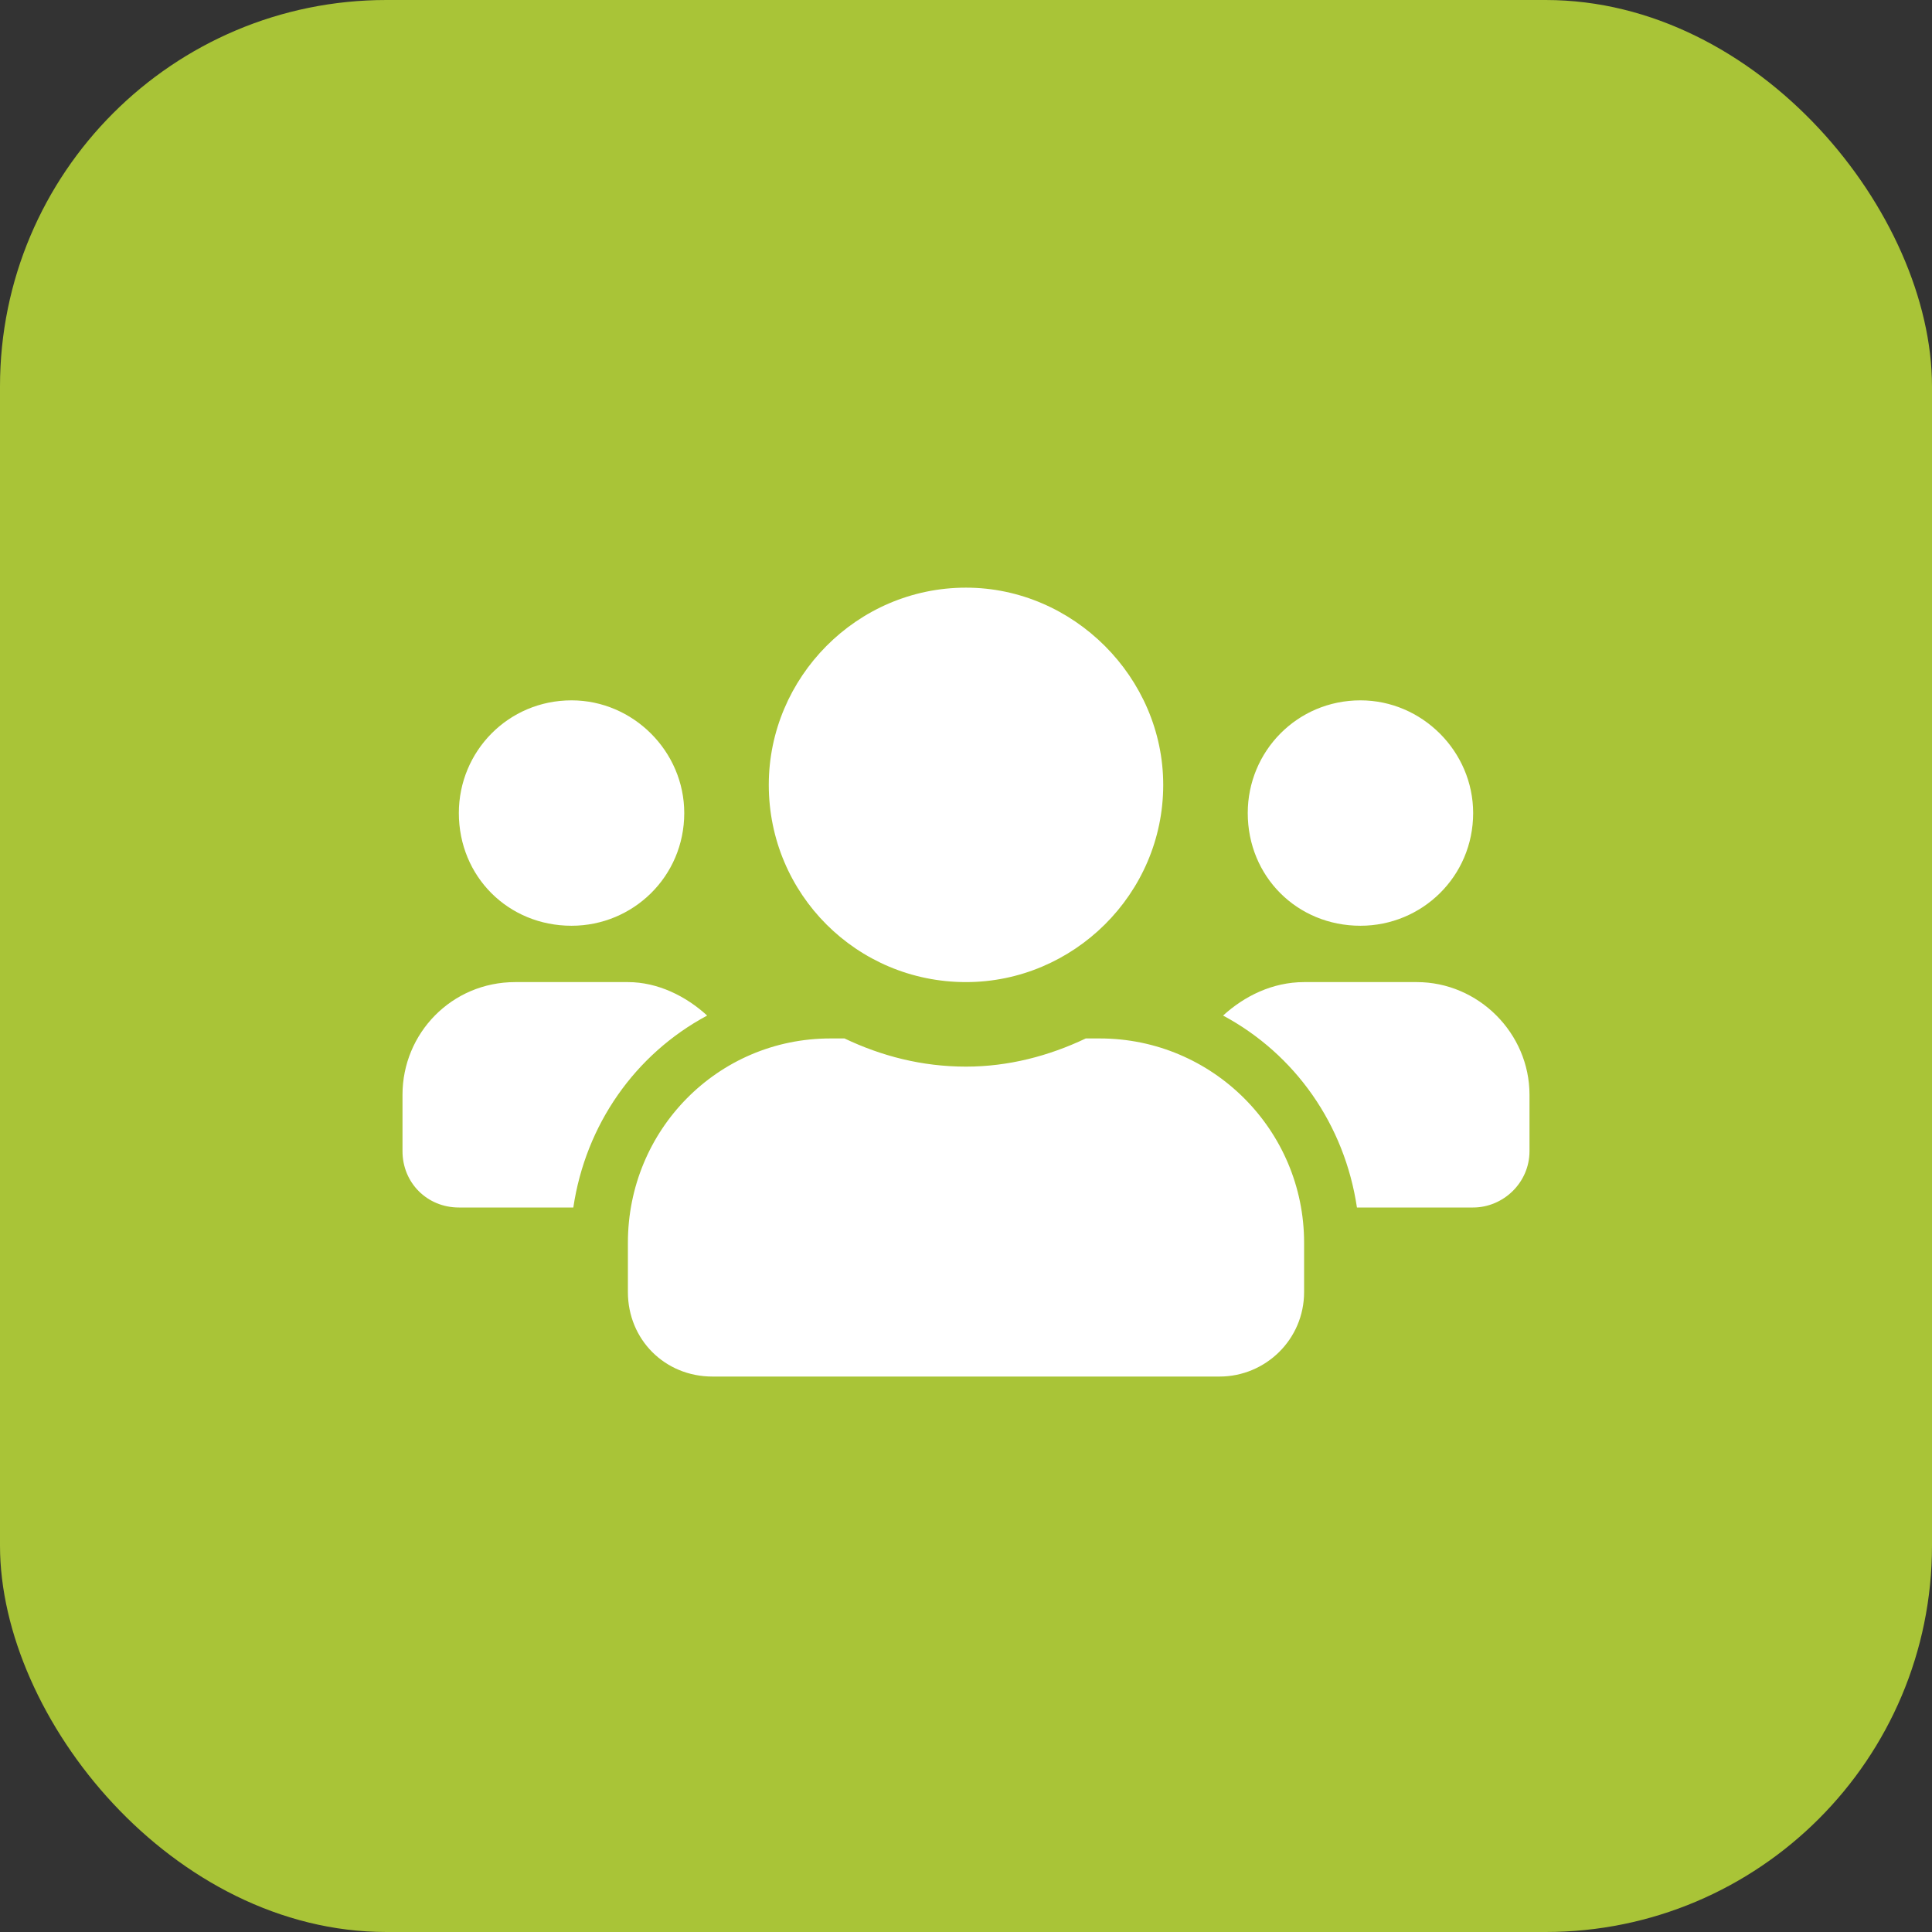
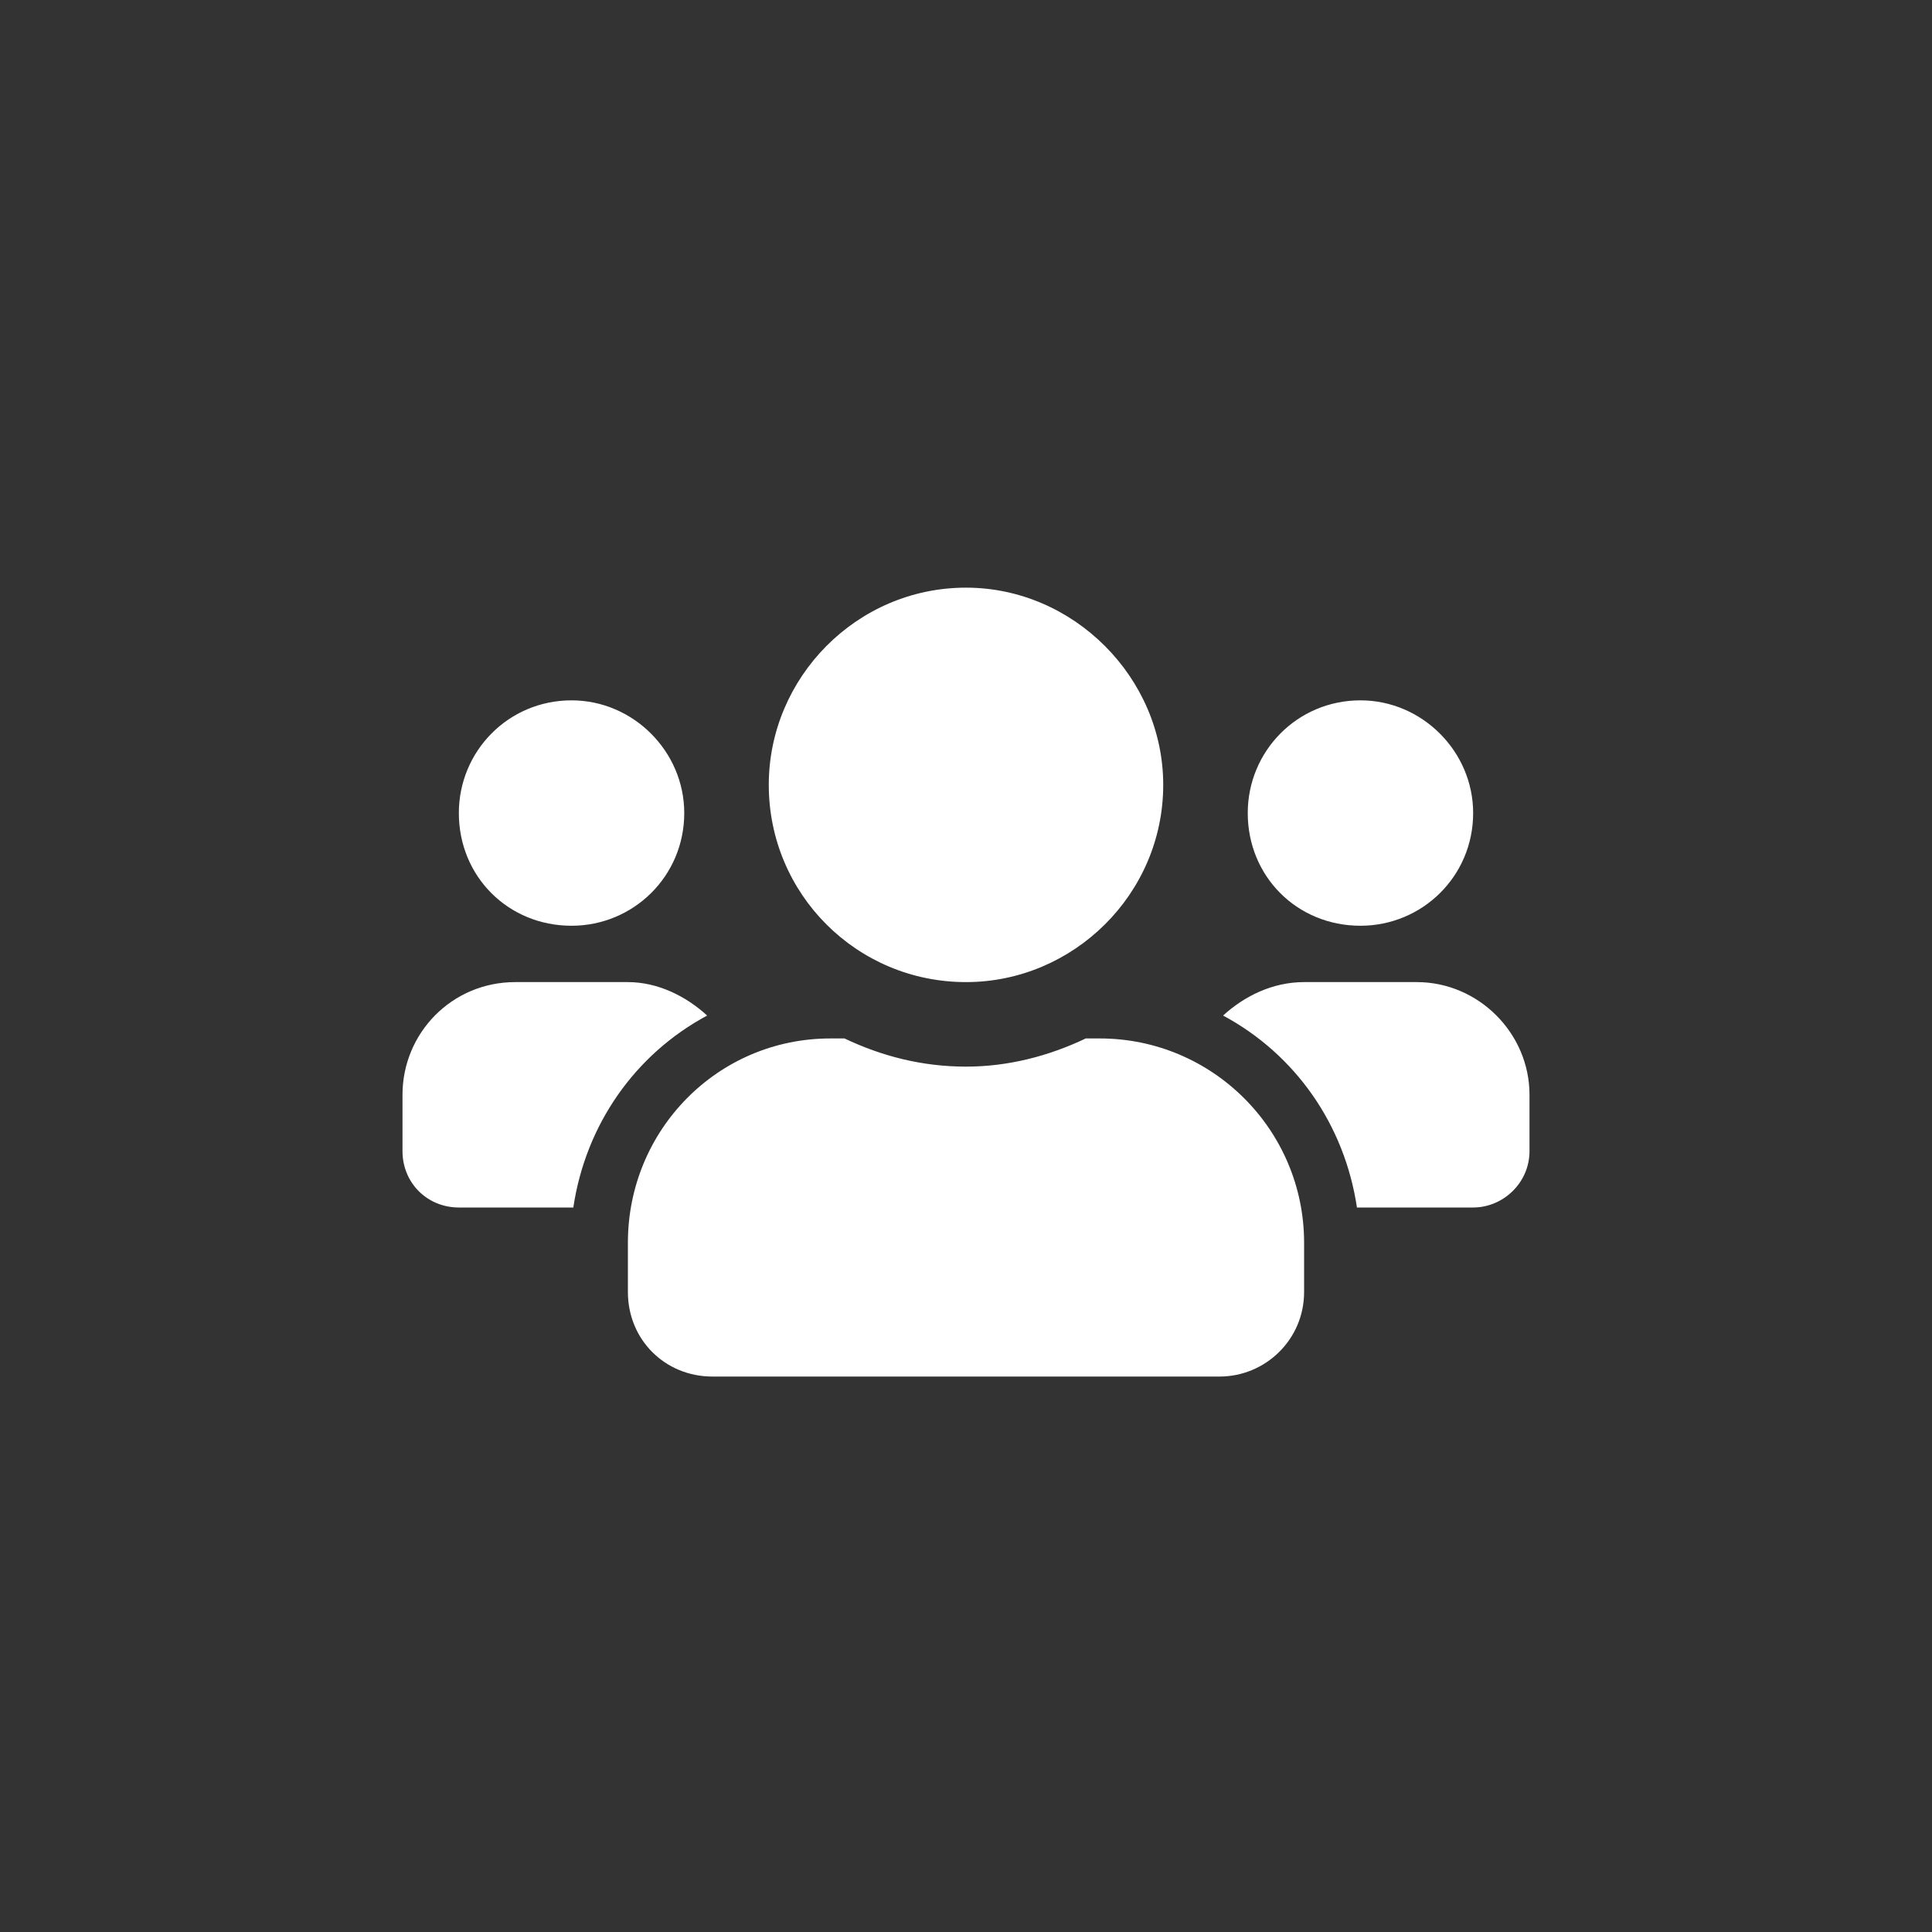
<svg xmlns="http://www.w3.org/2000/svg" width="60" height="60" viewBox="0 0 60 60" fill="none">
  <rect x="0" y="0" width="60" height="60" fill="#333333" stroke="none" />
-   <rect width="60" height="60" rx="12" fill="#A9C437" />
  <path d="M17.75 28.75C15.781 28.75 14.25 27.219 14.25 25.25C14.25 23.336 15.781 21.75 17.75 21.75C19.664 21.75 21.25 23.336 21.25 25.25C21.25 27.219 19.664 28.75 17.75 28.75ZM42.25 28.75C40.281 28.75 38.75 27.219 38.75 25.25C38.75 23.336 40.281 21.75 42.25 21.75C44.164 21.75 45.75 23.336 45.75 25.25C45.75 27.219 44.164 28.75 42.25 28.75ZM44 30.5C45.914 30.5 47.5 32.086 47.5 34V35.75C47.5 36.734 46.68 37.5 45.75 37.5H42.141C41.758 34.93 40.227 32.742 37.984 31.539C38.641 30.938 39.516 30.5 40.5 30.5H44ZM30 30.5C26.609 30.5 23.875 27.766 23.875 24.375C23.875 21.039 26.609 18.25 30 18.25C33.336 18.25 36.125 21.039 36.125 24.375C36.125 27.766 33.336 30.5 30 30.5ZM34.156 32.25C37.656 32.25 40.5 35.094 40.5 38.594V40.125C40.5 41.602 39.297 42.75 37.875 42.75H22.125C20.648 42.75 19.5 41.602 19.5 40.125V38.594C19.5 35.094 22.289 32.25 25.789 32.25H26.227C27.375 32.797 28.633 33.125 30 33.125C31.312 33.125 32.57 32.797 33.719 32.25H34.156ZM21.961 31.539C19.719 32.742 18.188 34.93 17.805 37.5H14.25C13.266 37.5 12.5 36.734 12.5 35.75V34C12.5 32.086 14.031 30.5 16 30.5H19.5C20.43 30.5 21.305 30.938 21.961 31.539Z" fill="white" />
</svg>